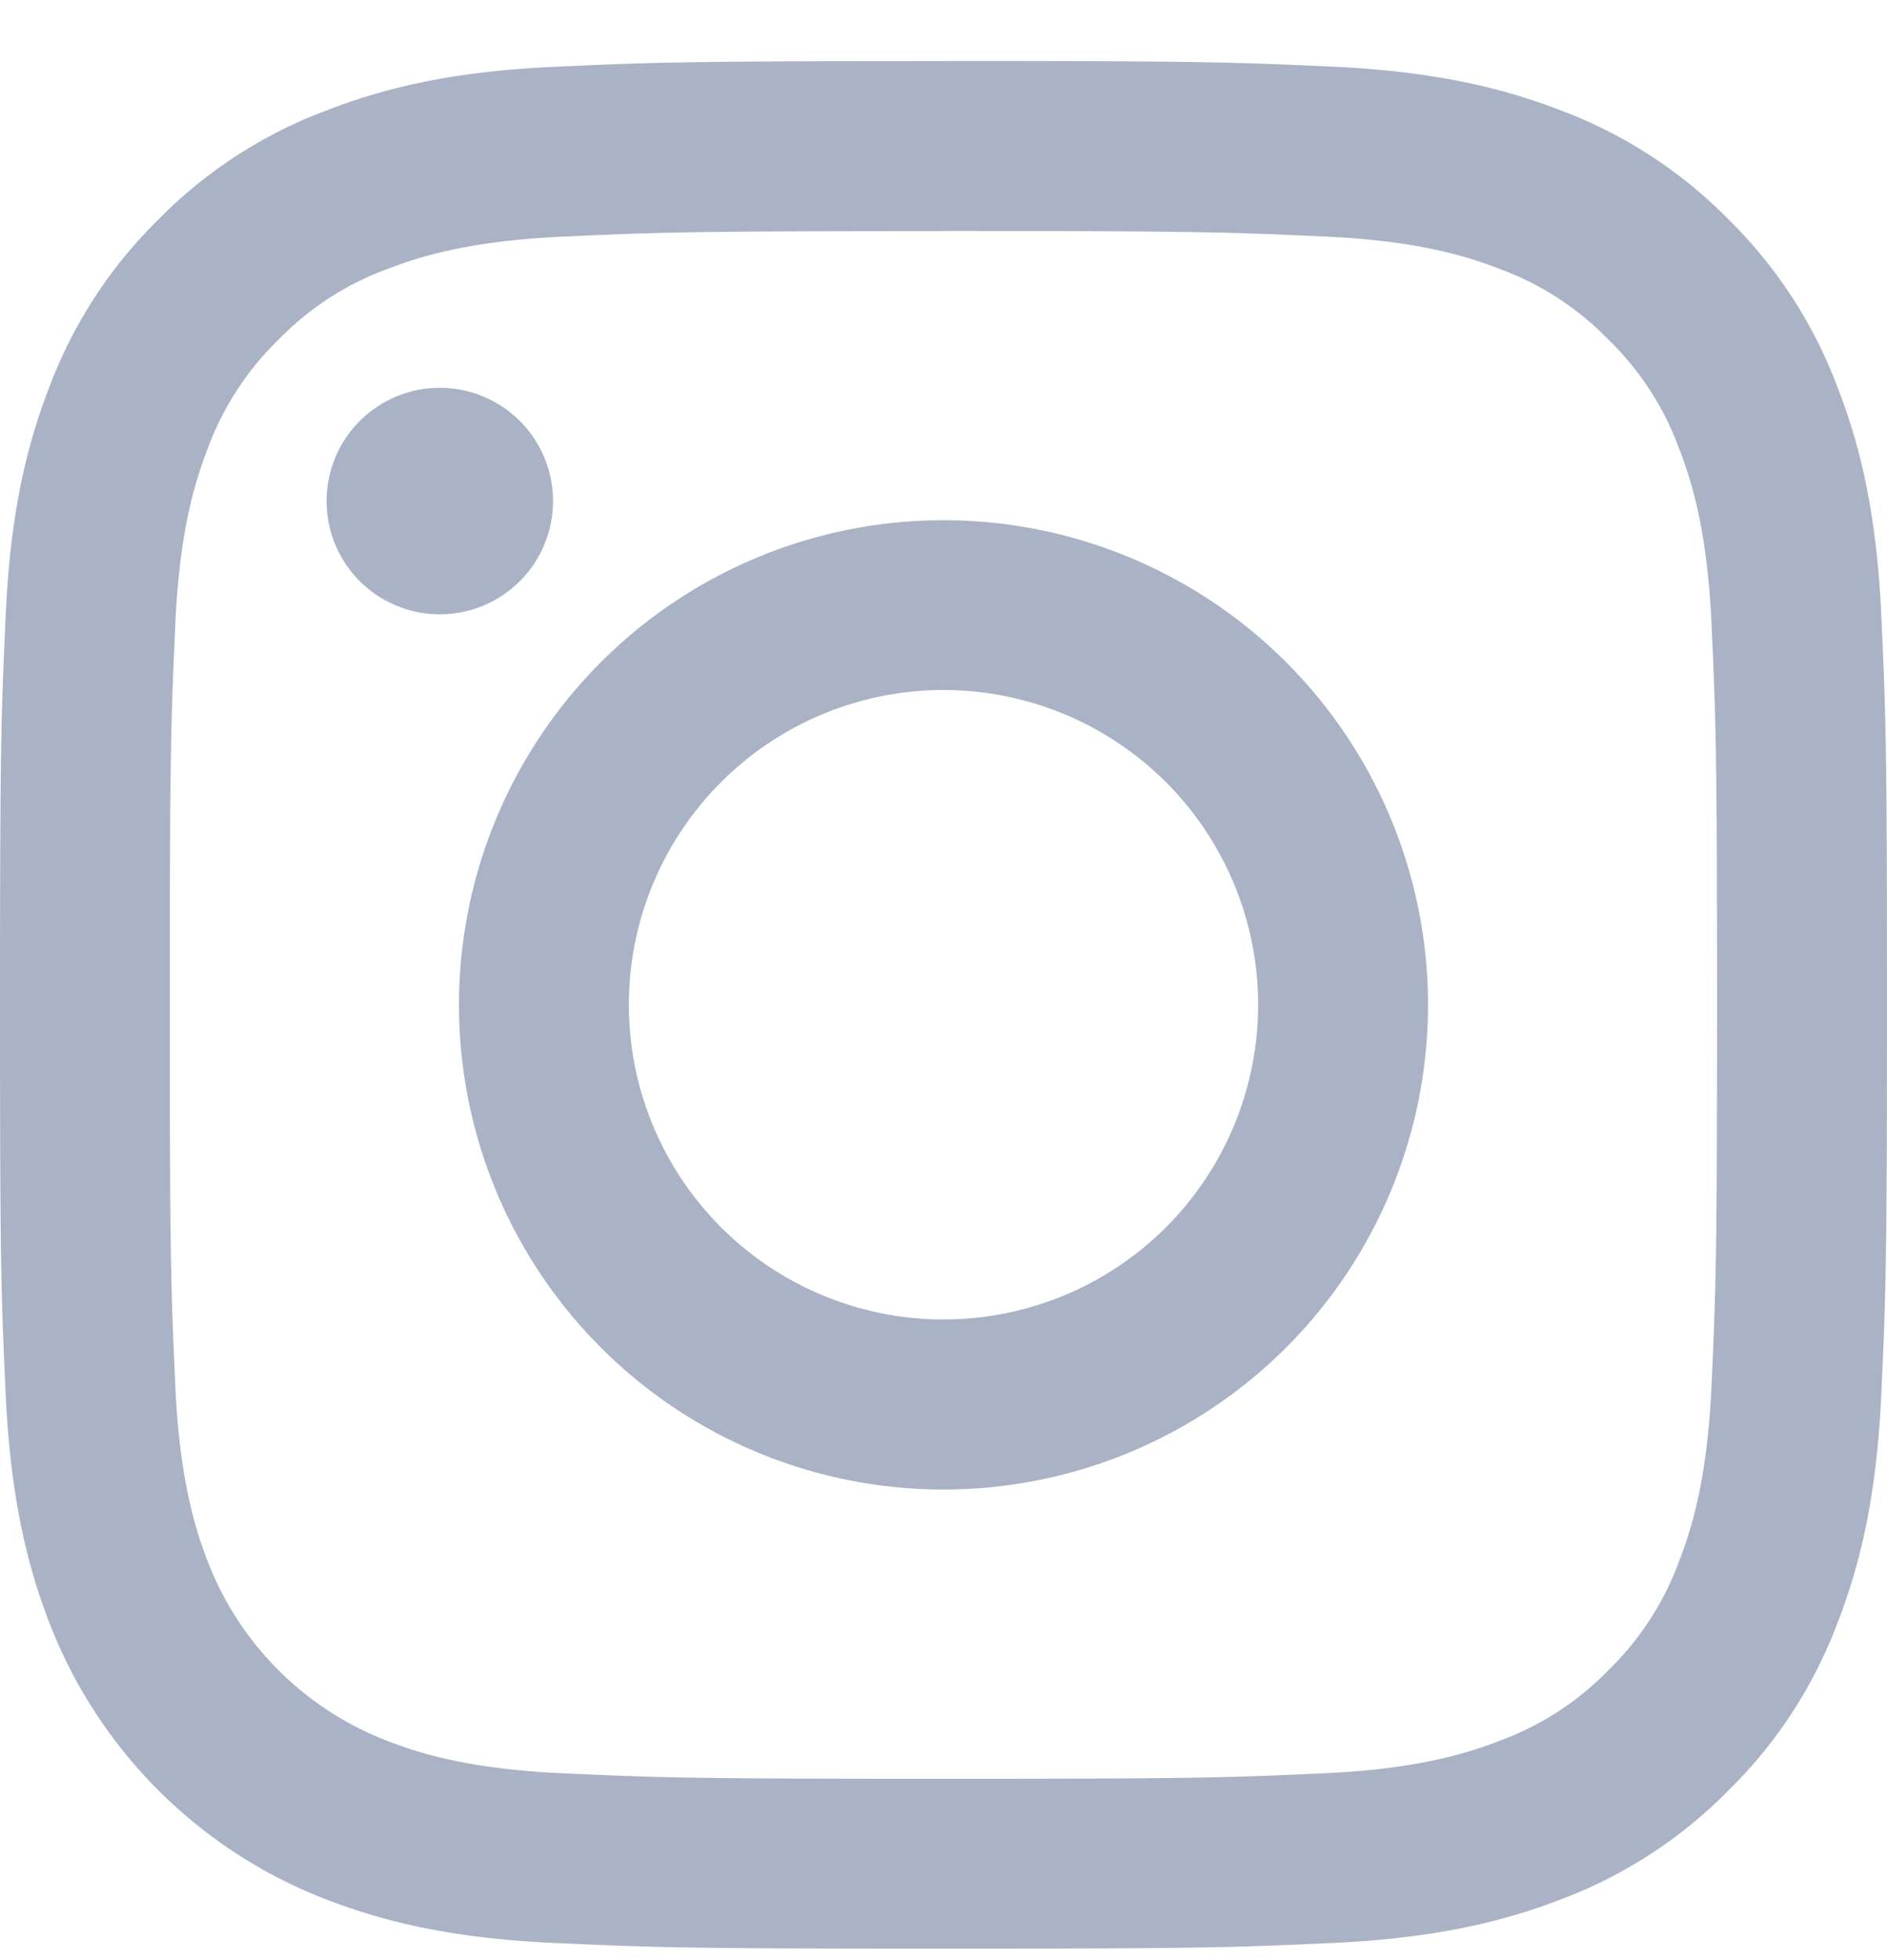
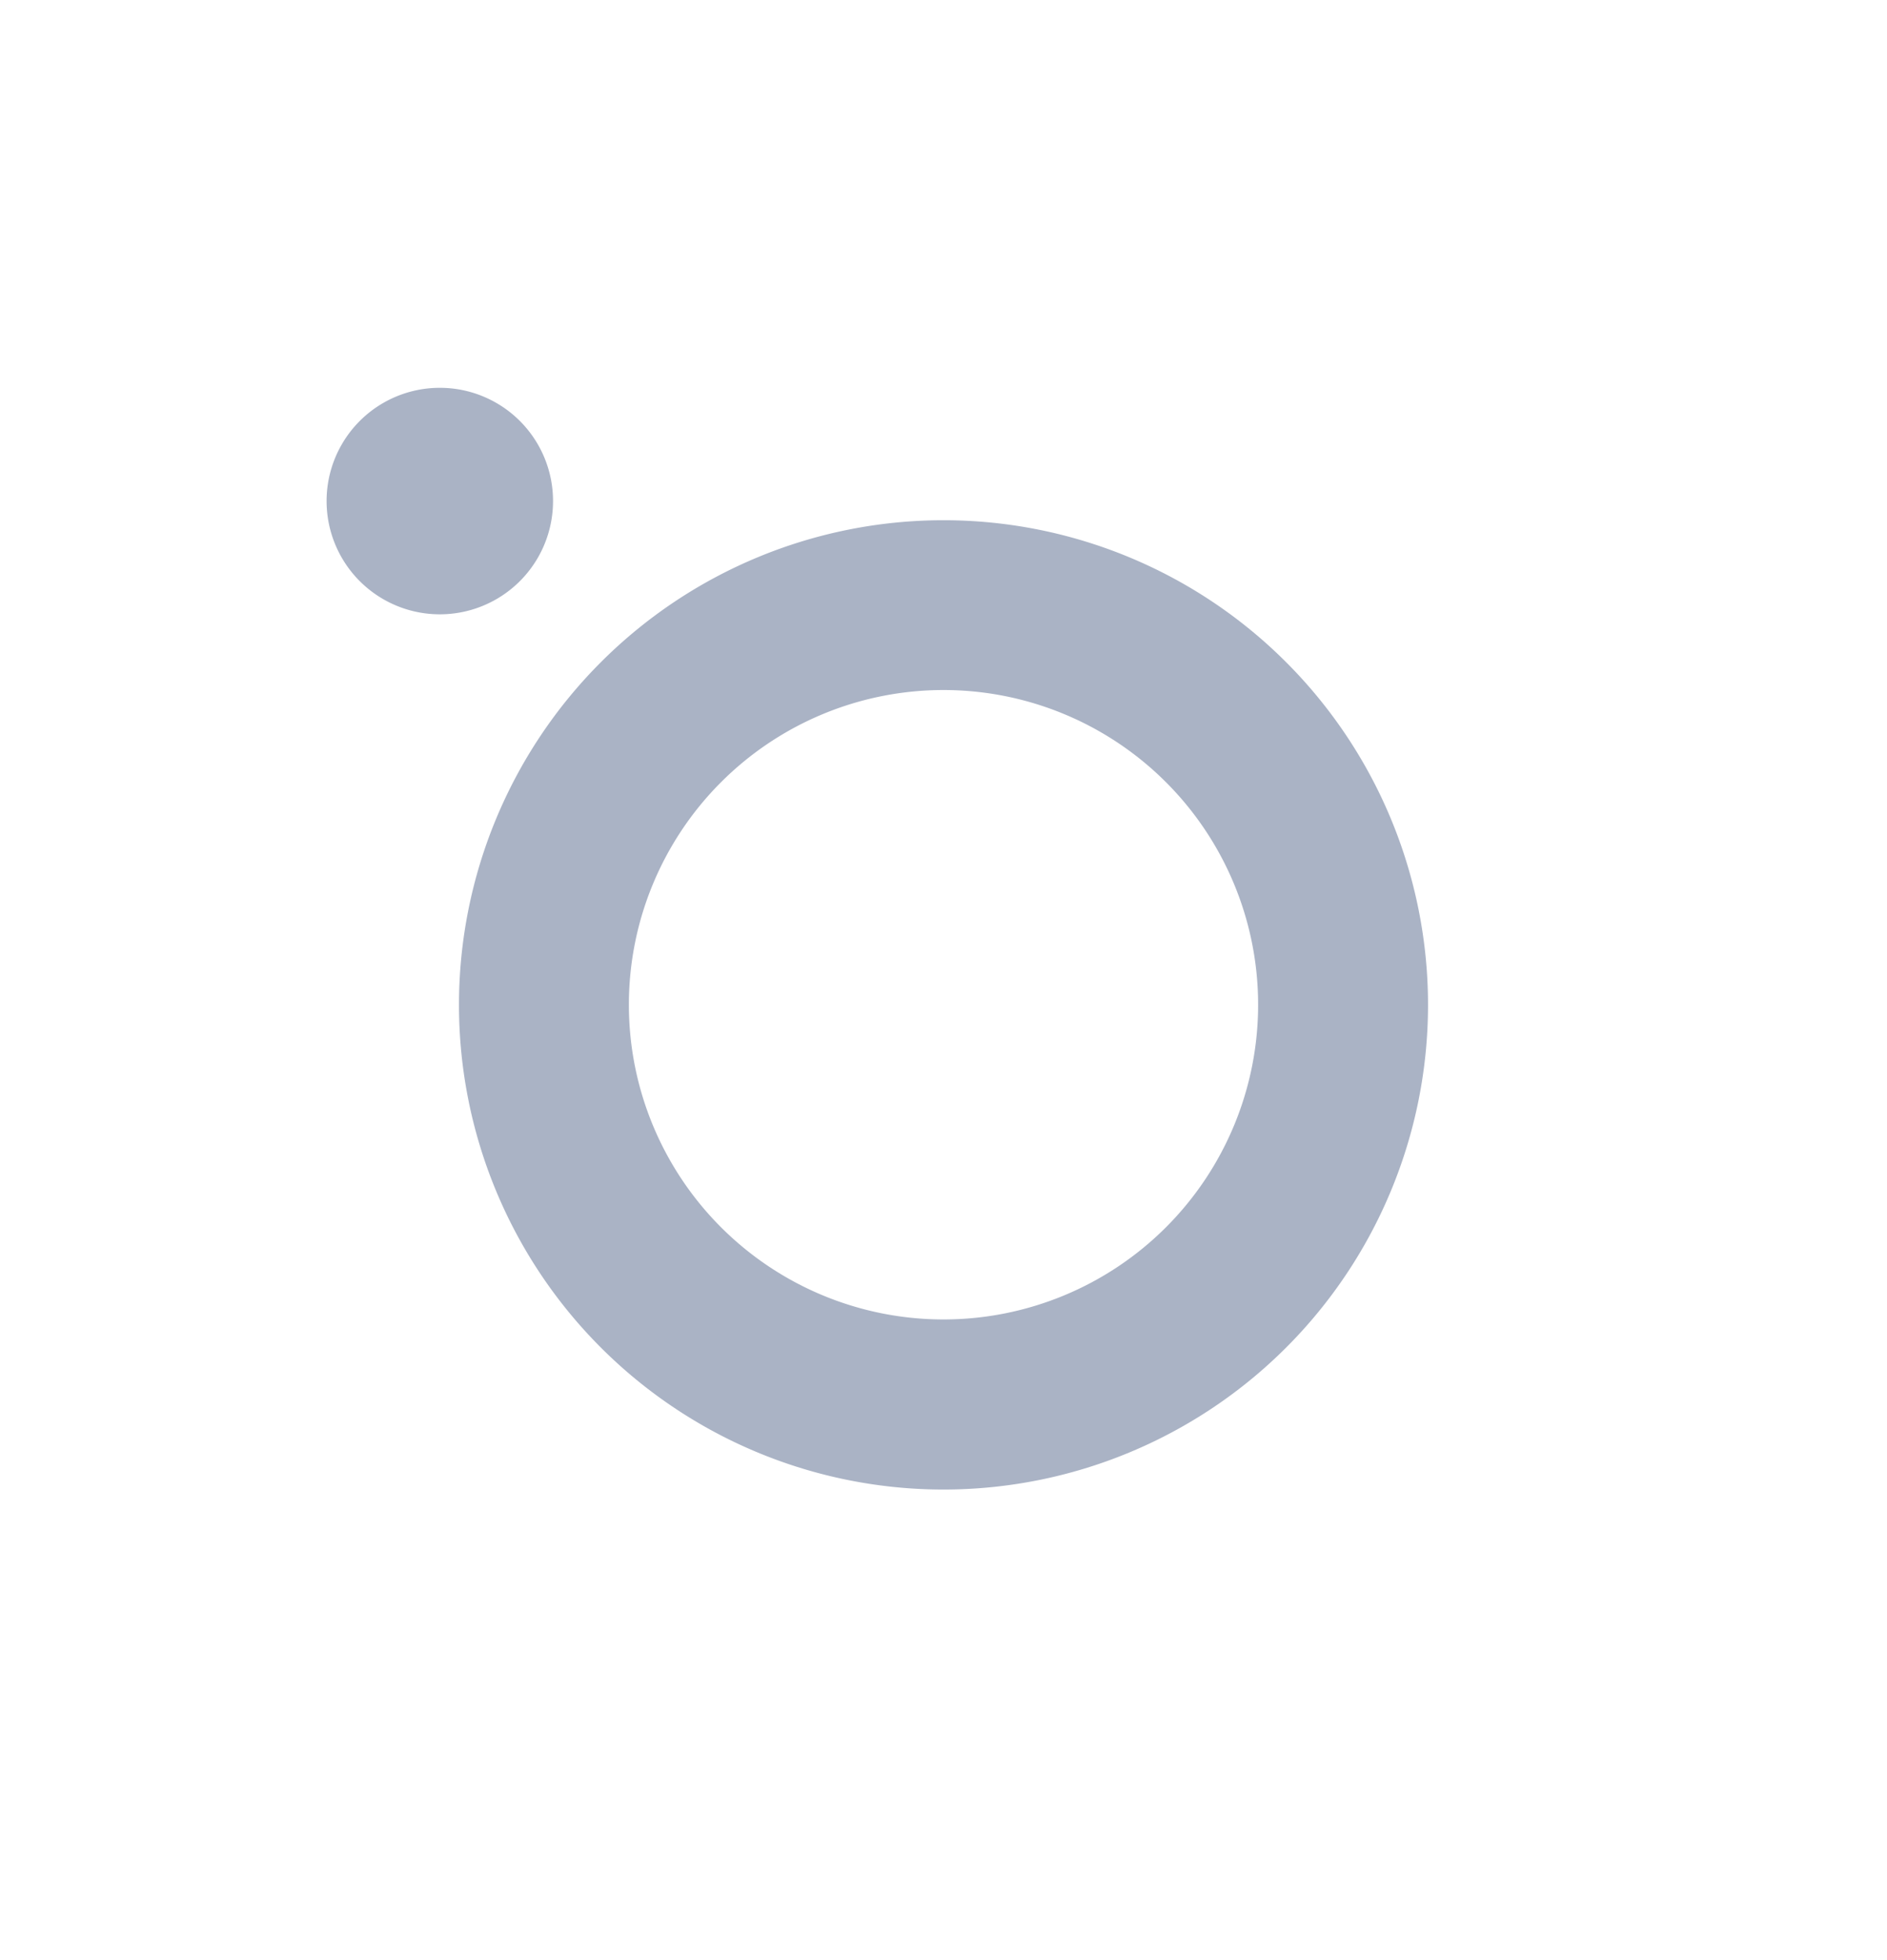
<svg xmlns="http://www.w3.org/2000/svg" width="26" height="27" fill="none">
-   <path d="M13 3.184c-3.471 0-3.882.014-5.253.076-1.268.058-1.956.27-2.414.447a4.025 4.025 0 00-1.497.973c-.432.42-.764.931-.973 1.497-.178.458-.39 1.146-.447 2.414-.062 1.37-.076 1.782-.076 5.253s.014 3.882.076 5.253c.058 1.268.27 1.956.447 2.414a4.31 4.31 0 002.468 2.467c.458.178 1.146.39 2.414.448 1.37.062 1.782.076 5.253.076s3.883-.014 5.253-.076c1.268-.058 1.956-.27 2.414-.448a4.024 4.024 0 001.497-.972c.432-.42.764-.931.972-1.497.178-.458.39-1.146.448-2.414.062-1.37.076-1.782.076-5.253 0-3.472-.014-3.882-.076-5.253-.058-1.268-.27-1.956-.448-2.414a4.024 4.024 0 00-.972-1.497 4.024 4.024 0 00-1.497-.973c-.458-.178-1.146-.39-2.414-.447-1.37-.062-1.782-.076-5.253-.076m0-2.342c3.53 0 3.973.015 5.36.078 1.387.064 2.33.285 3.158.607a6.374 6.374 0 012.302 1.499 6.385 6.385 0 011.497 2.302c.324.827.544 1.772.607 3.156.063 1.383.078 1.83.078 5.36 0 3.53-.015 3.973-.078 5.36-.064 1.387-.283 2.328-.605 3.156a6.375 6.375 0 01-1.499 2.302 6.382 6.382 0 01-2.302 1.5c-.826.32-1.772.54-3.156.604-1.383.064-1.83.078-5.36.078-3.53 0-3.973-.015-5.36-.078-1.387-.063-2.328-.283-3.156-.604a6.648 6.648 0 01-3.802-3.802c-.32-.826-.54-1.773-.604-3.156C.014 17.818 0 17.372 0 13.842c0-3.53.015-3.974.078-5.36C.14 7.095.36 6.153.682 5.326a6.382 6.382 0 011.5-2.302 6.374 6.374 0 012.302-1.497C5.312 1.203 6.256.983 7.64.92 9.023.857 9.47.842 13 .842L12.998.84z" fill="#AAB3C5" />
  <path d="M13 7.166a6.676 6.676 0 110 13.352 6.676 6.676 0 010-13.352zm0 11.009a4.335 4.335 0 100-8.67 4.335 4.335 0 000 8.67zM6.06 8.462a1.56 1.56 0 110-3.12 1.56 1.56 0 010 3.12z" fill="#AAB3C5" />
</svg>